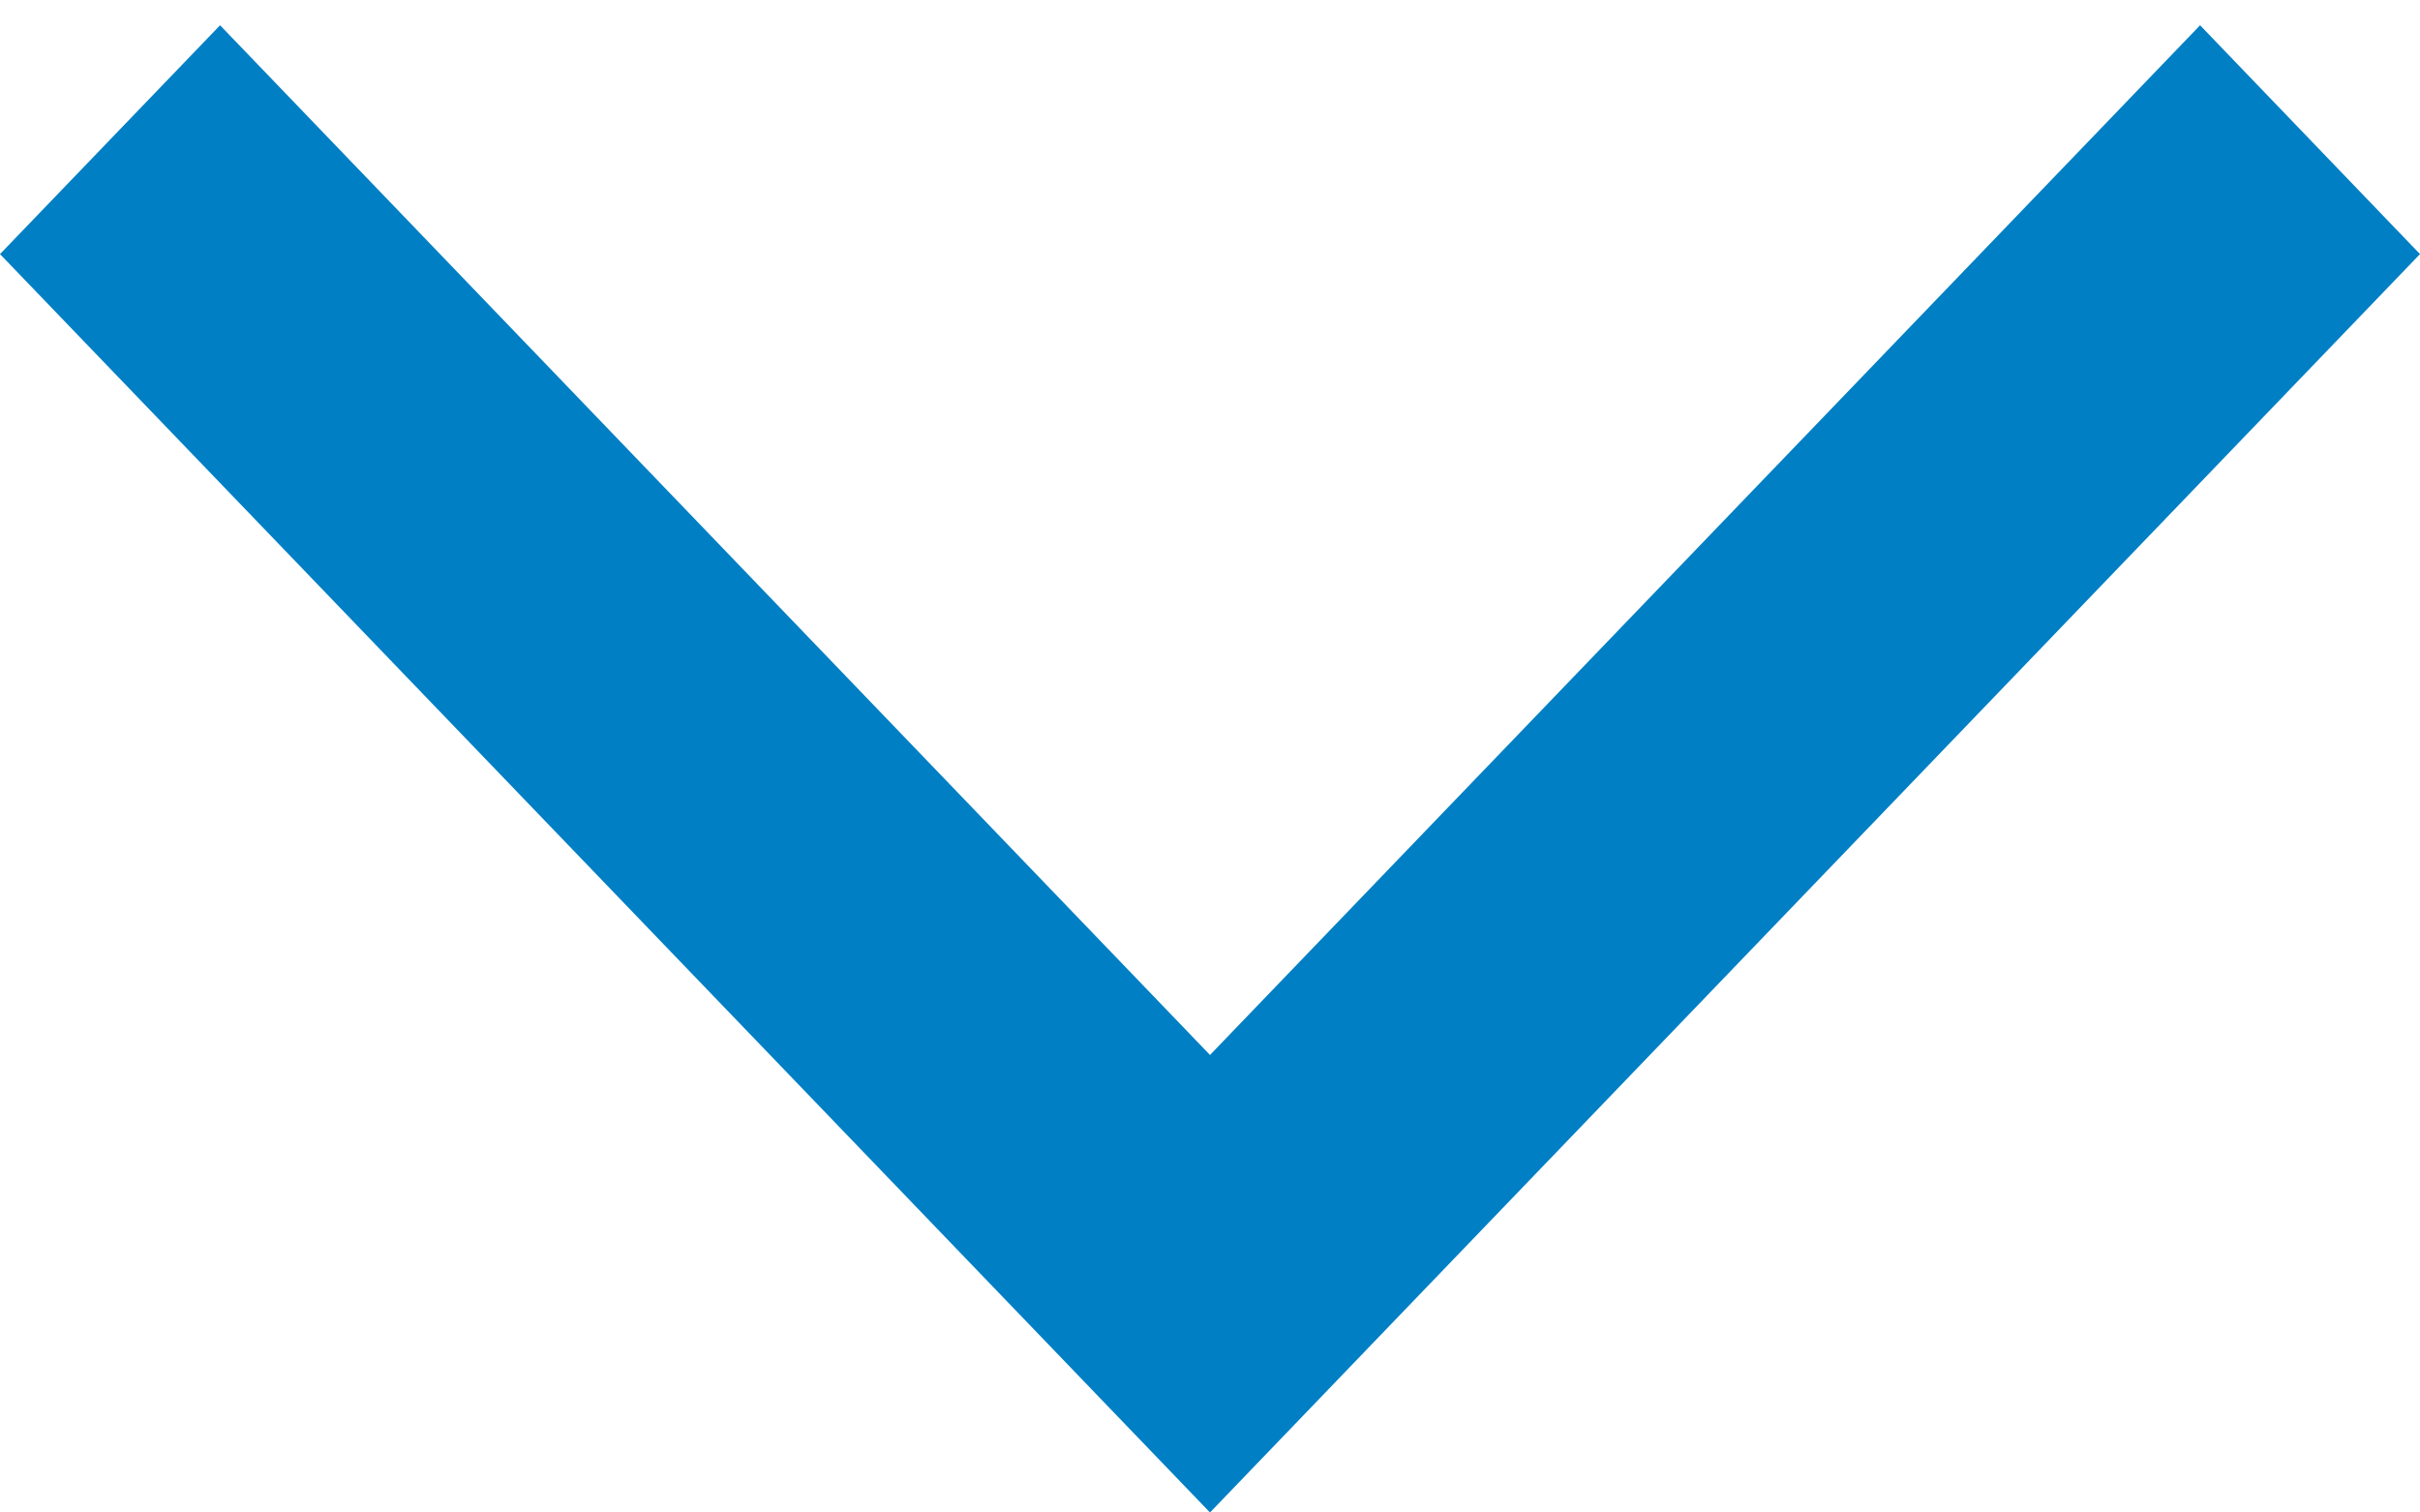
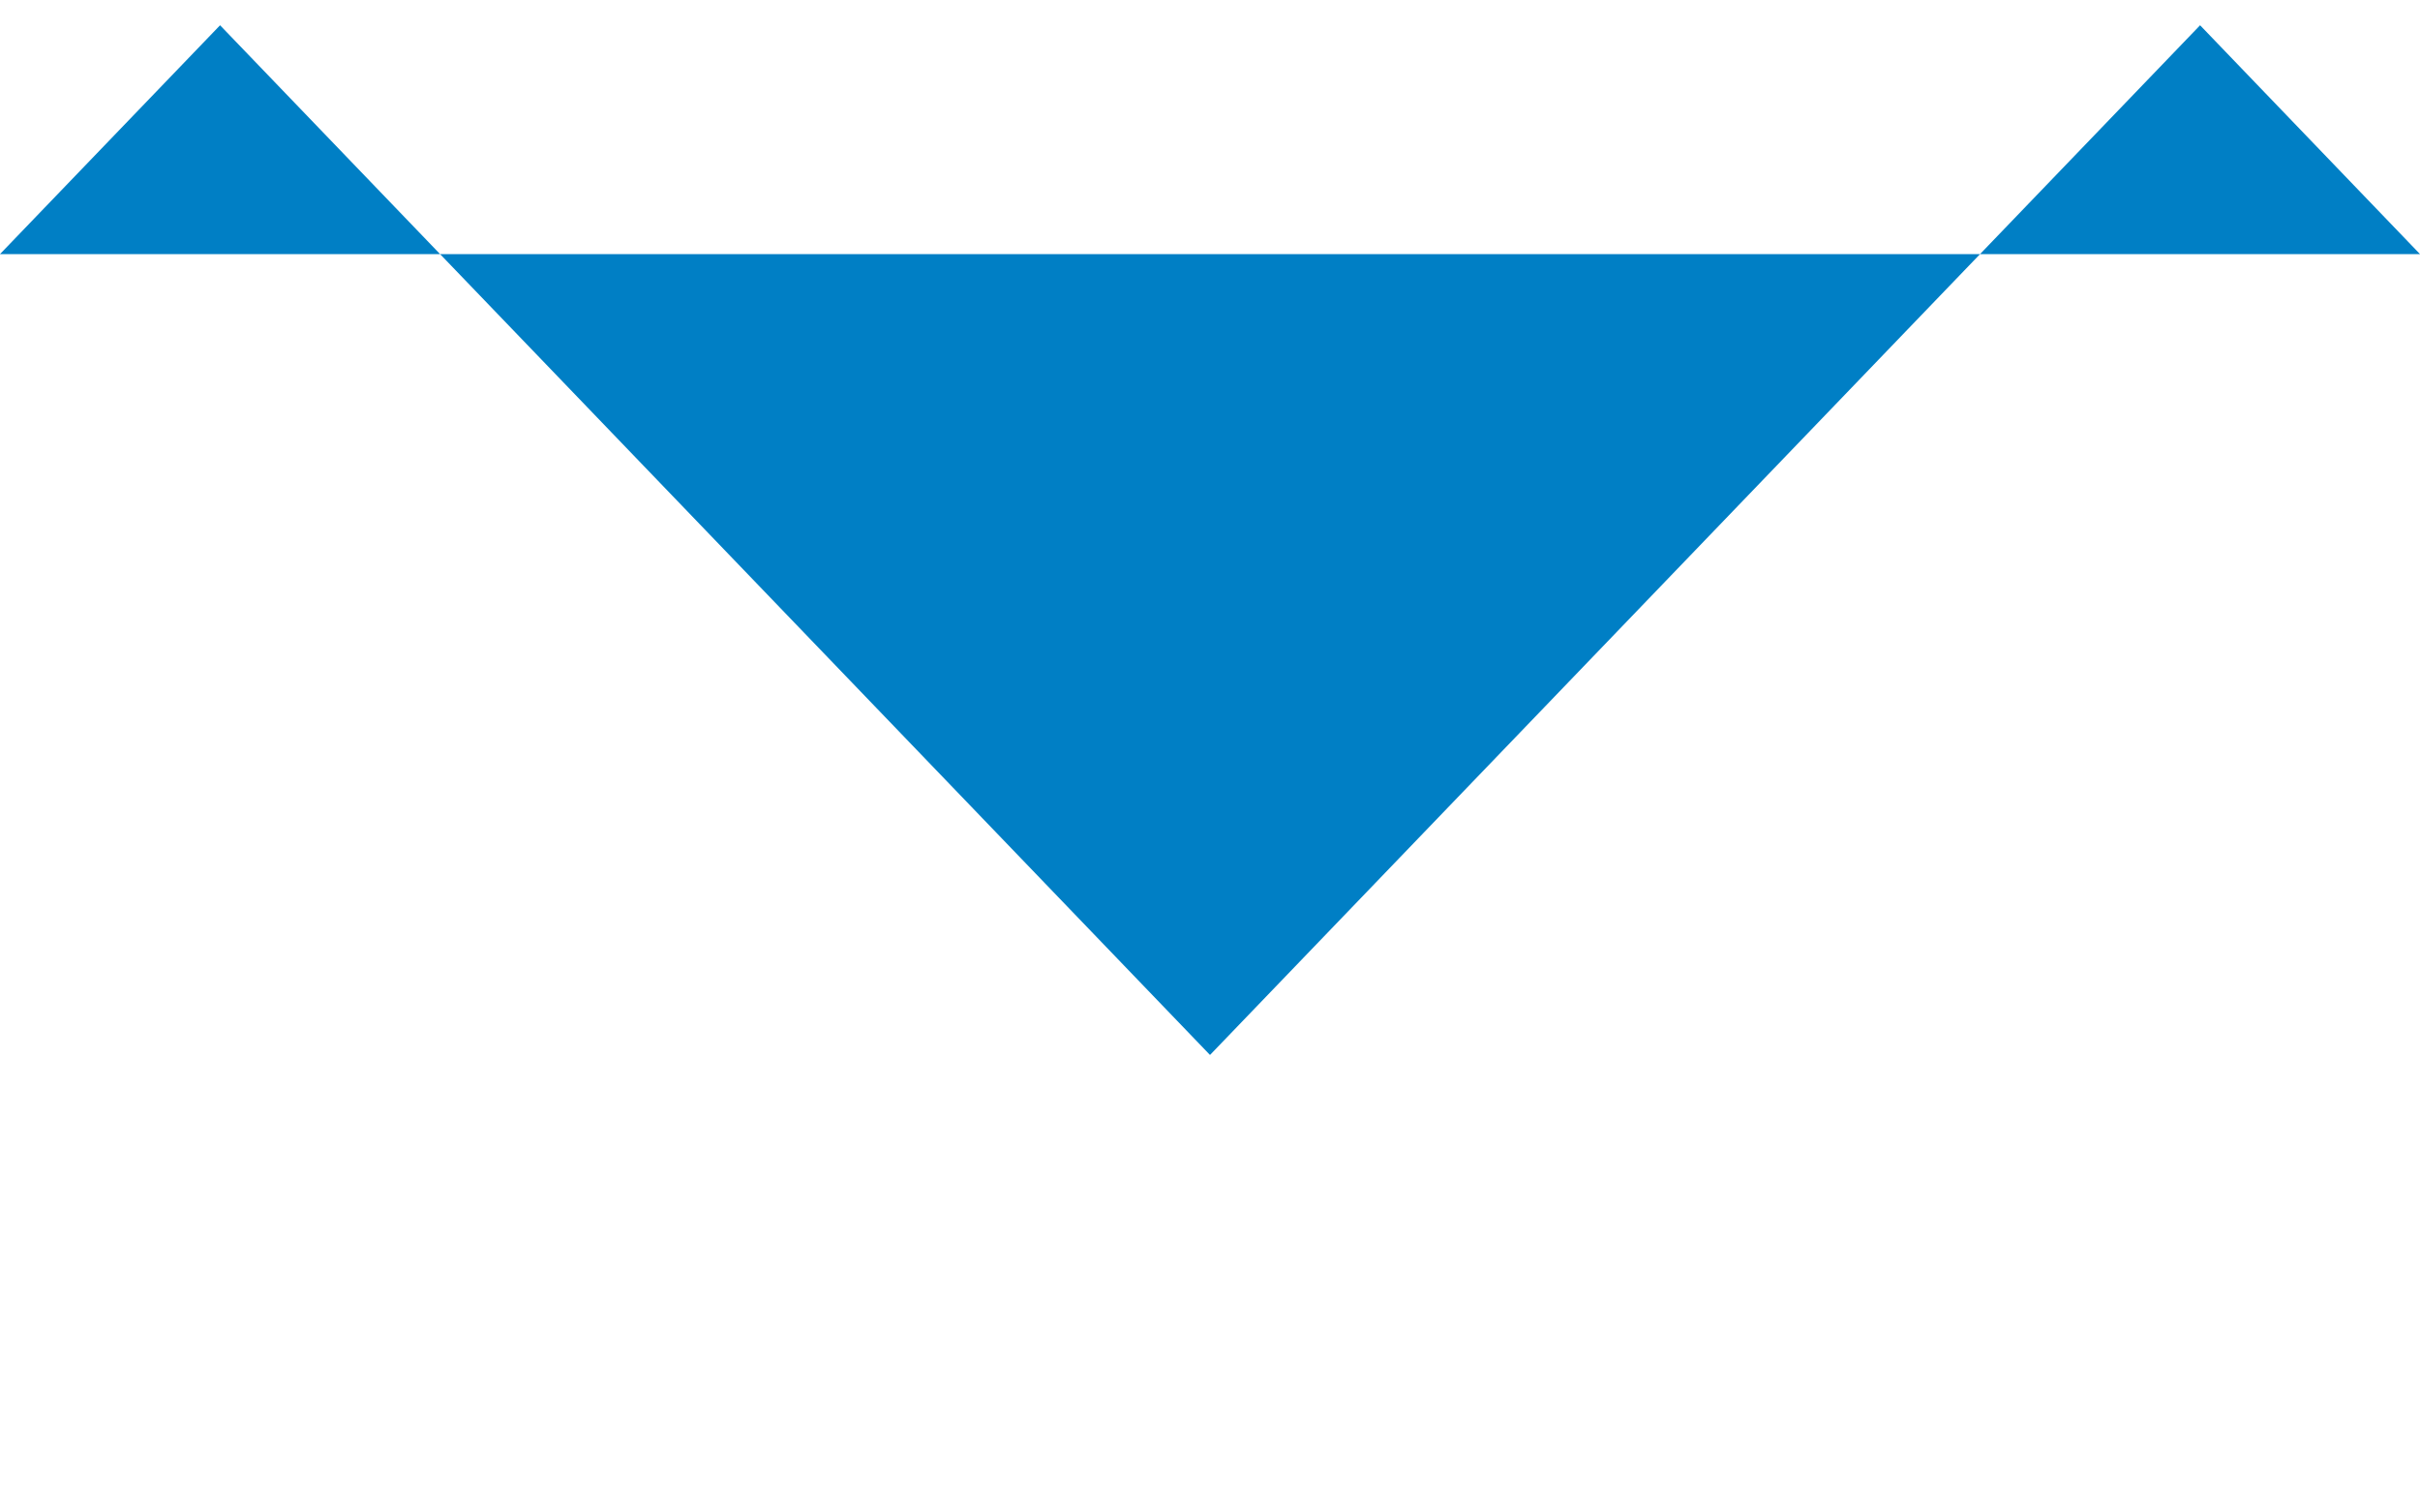
<svg xmlns="http://www.w3.org/2000/svg" width="16" height="10" viewBox="0 0 16 10" fill="none">
-   <path fill-rule="evenodd" clip-rule="evenodd" d="M5.82538e-07 1.68L1.455 0.167L8 6.975L14.546 0.167L16 1.68L8 10L5.82538e-07 1.68Z" fill="#007FC5" />
+   <path fill-rule="evenodd" clip-rule="evenodd" d="M5.82538e-07 1.68L1.455 0.167L8 6.975L14.546 0.167L16 1.68L5.82538e-07 1.68Z" fill="#007FC5" />
</svg>